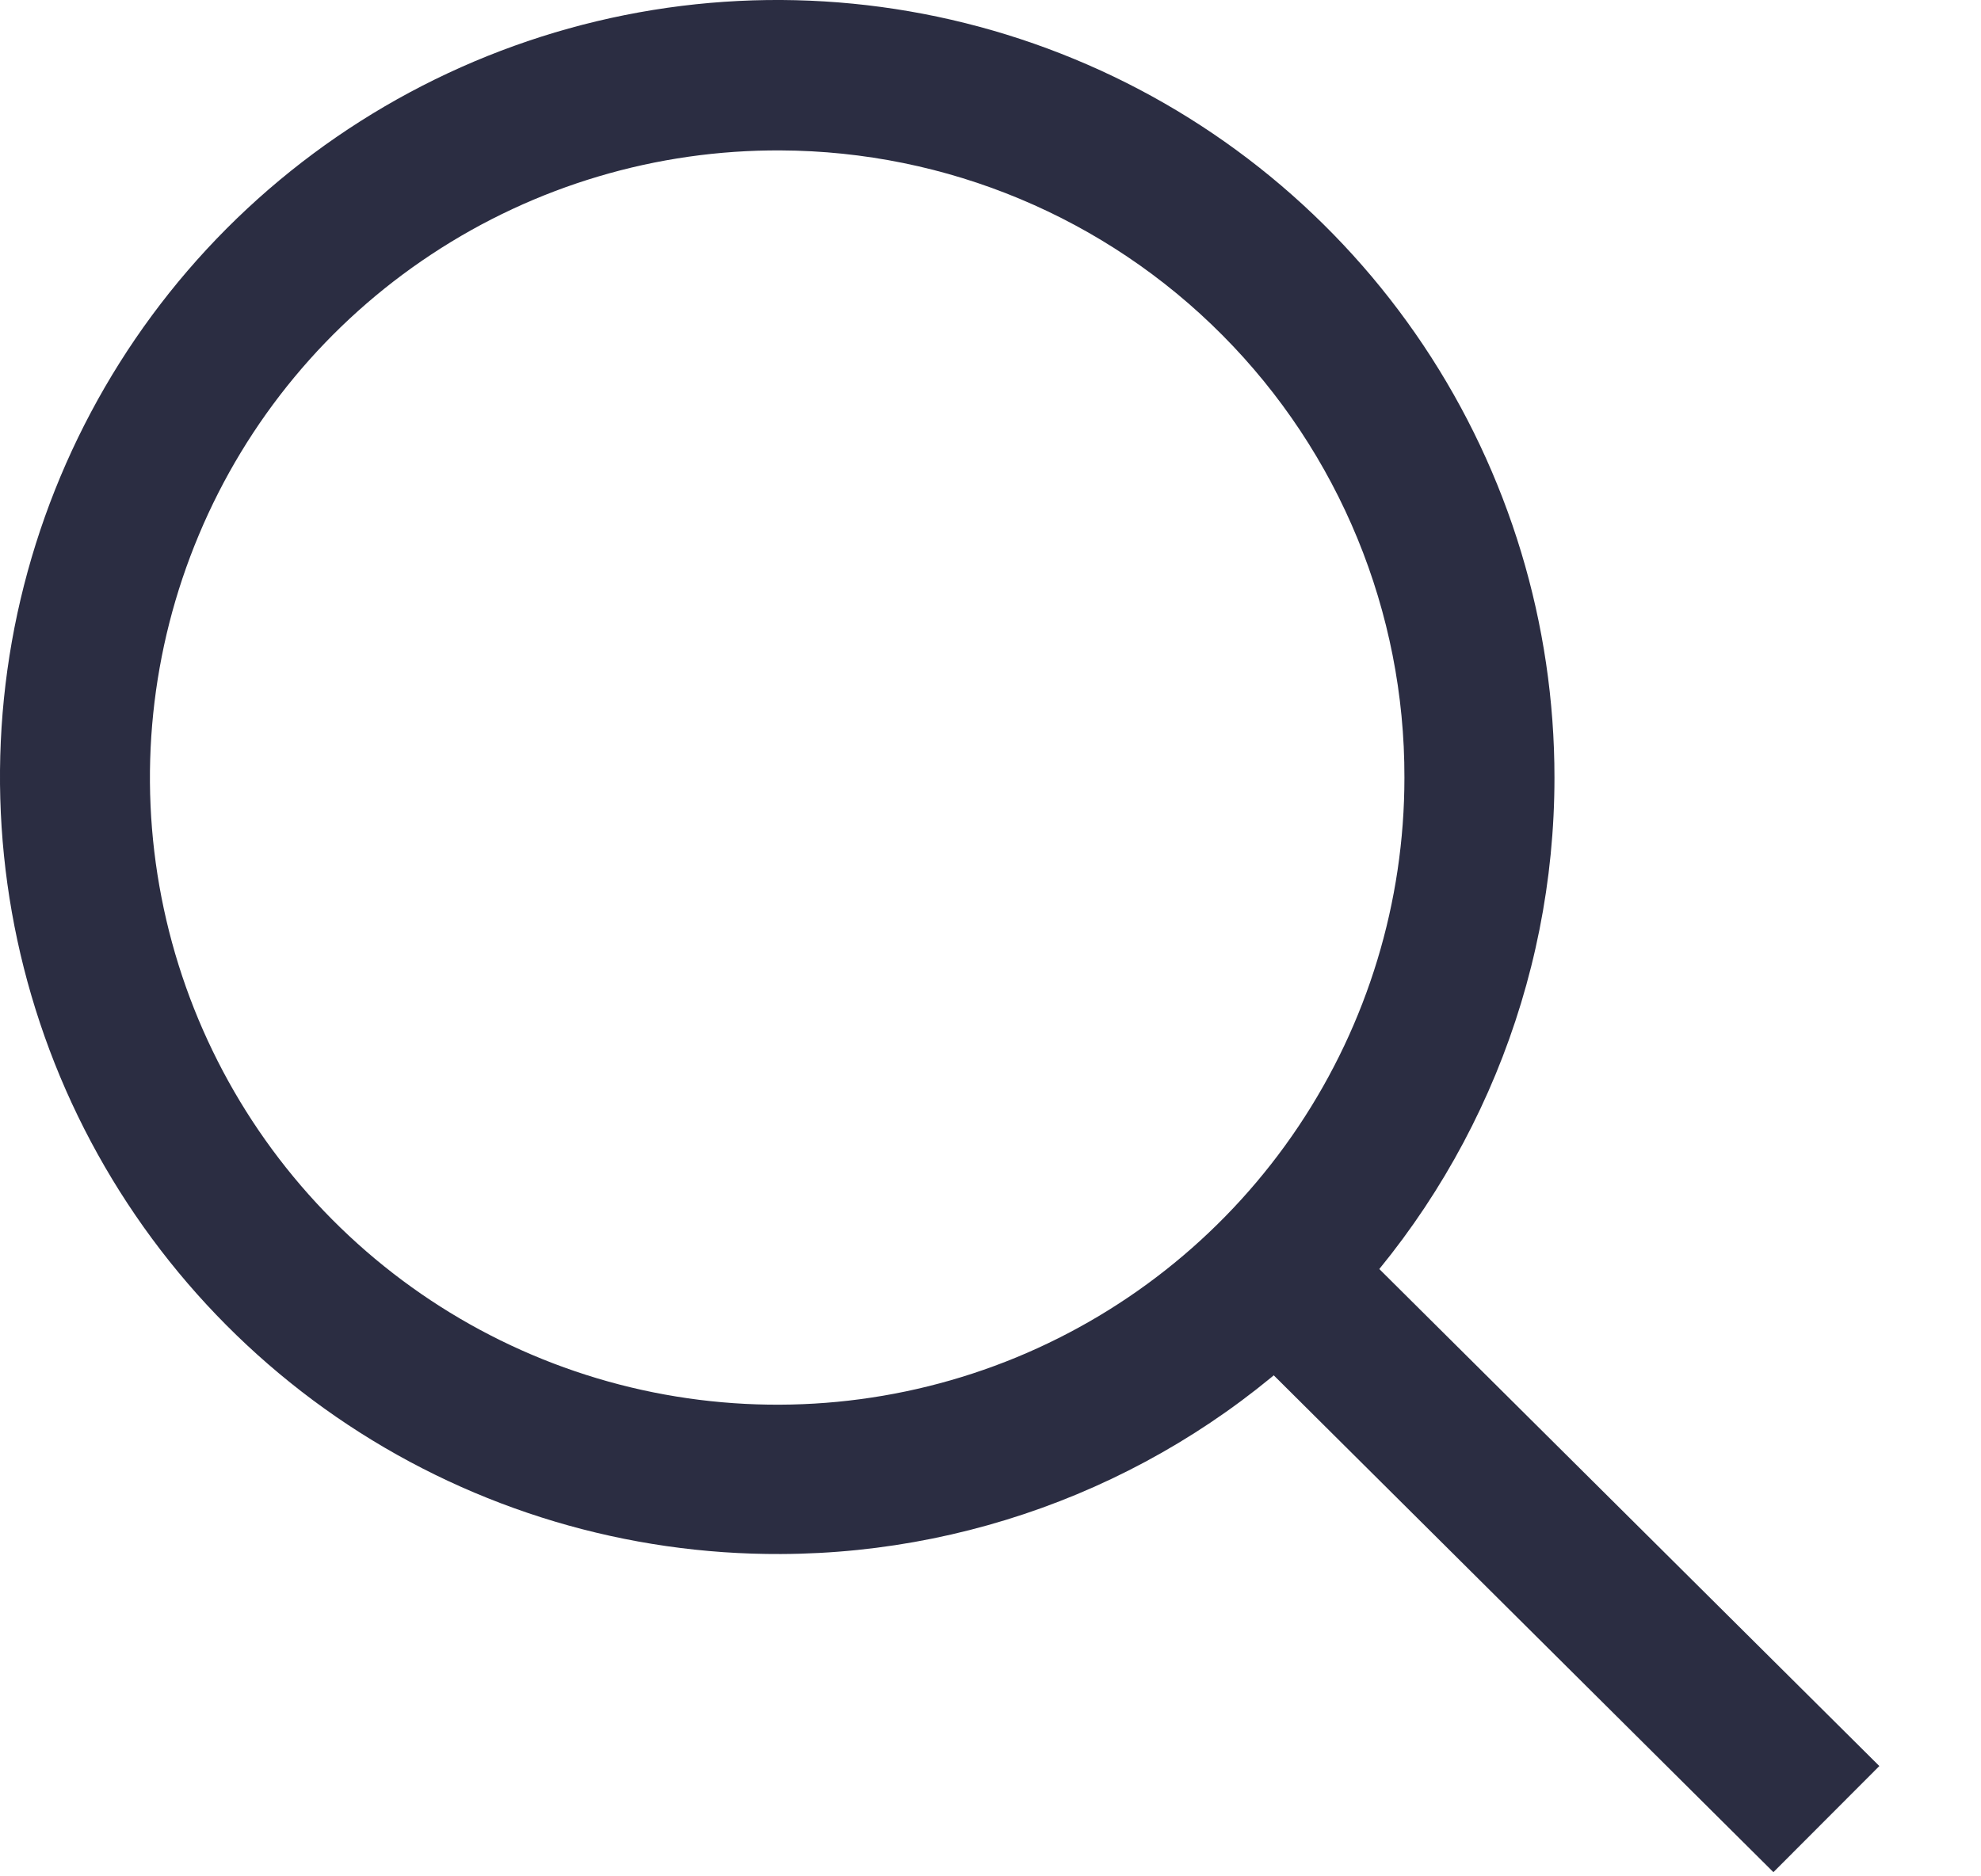
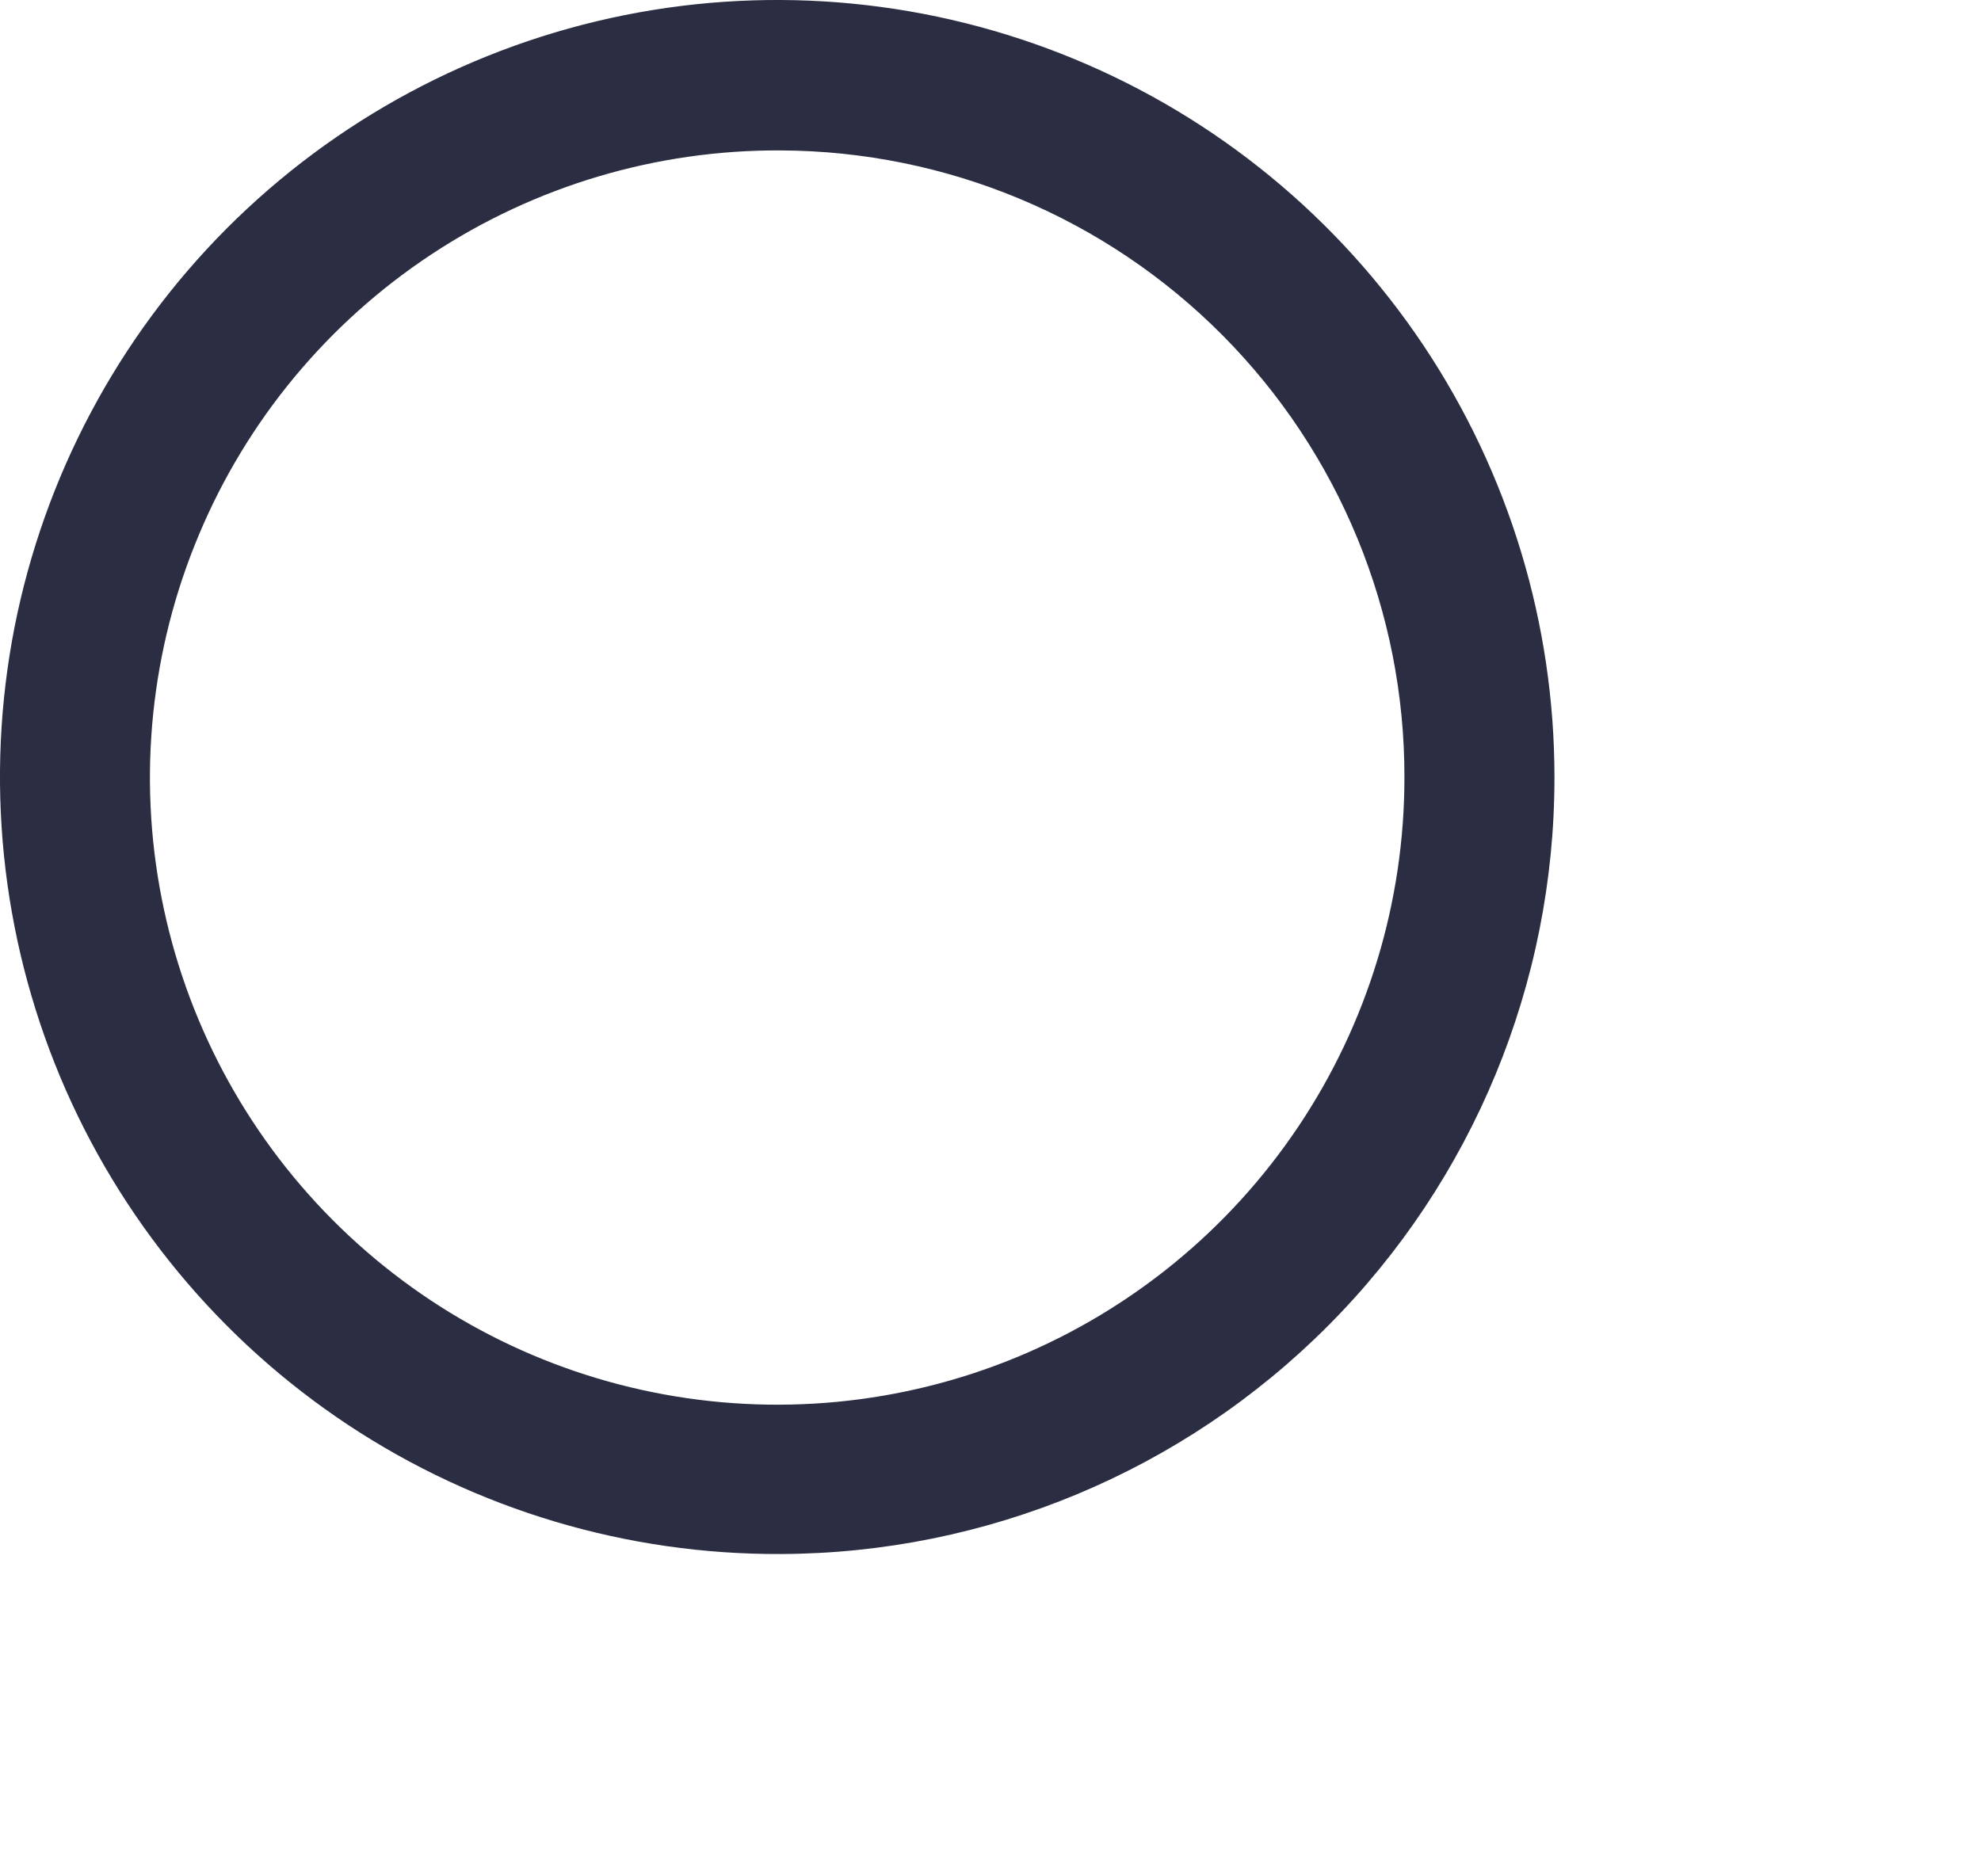
<svg xmlns="http://www.w3.org/2000/svg" fill="none" height="18" viewBox="0 0 19 18" width="19">
  <path d="M7.49 14.908C6.014 14.915 4.569 14.484 3.338 13.669C2.108 12.854 1.147 11.692 0.577 10.33C0.008 8.968 -0.145 7.468 0.139 6.019C0.424 4.571 1.131 3.239 2.173 2.193C3.215 1.148 4.544 0.435 5.991 0.145C7.439 -0.145 8.939 0.002 10.303 0.566C11.668 1.13 12.833 2.087 13.653 3.314C14.473 4.542 14.91 5.985 14.909 7.461C14.909 9.432 14.129 11.322 12.738 12.718C11.348 14.114 9.46 14.901 7.49 14.908ZM7.49 1.443C6.299 1.436 5.132 1.783 4.138 2.44C3.144 3.096 2.367 4.033 1.907 5.132C1.446 6.23 1.321 7.441 1.549 8.61C1.777 9.78 2.347 10.855 3.187 11.7C4.027 12.545 5.098 13.122 6.266 13.357C7.434 13.592 8.645 13.476 9.747 13.022C10.848 12.568 11.79 11.797 12.453 10.807C13.116 9.817 13.47 8.653 13.47 7.461C13.474 5.871 12.846 4.344 11.725 3.216C10.604 2.087 9.081 1.45 7.49 1.443Z" fill="#2B2D42" />
-   <path d="M17.009 17.96L12.045 13.023L13.061 12.007L18.025 16.942L17.009 17.96Z" fill="#2B2D42" />
</svg>